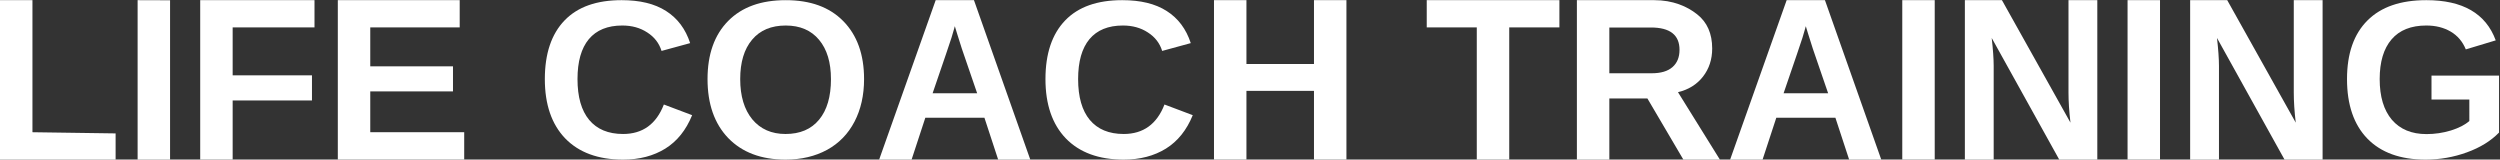
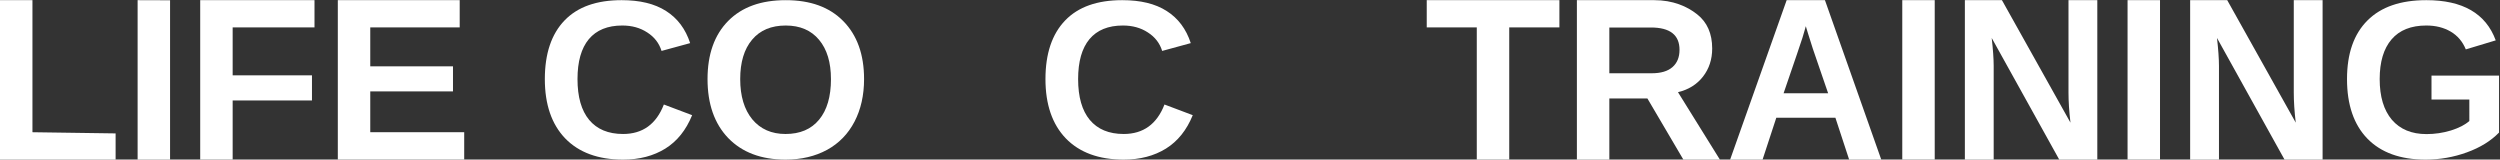
<svg xmlns="http://www.w3.org/2000/svg" xmlns:ns1="http://sodipodi.sourceforge.net/DTD/sodipodi-0.dtd" xmlns:ns2="http://www.inkscape.org/namespaces/inkscape" width="1210" height="77.2" viewBox="0 0 1210 77.2" id="svg3" ns1:docname="title.svg" ns2:version="1.1.2 (1:1.1+202202050950+0a00cf5339)">
  <rect x="0" y="0" width="1210" height="77.2" fill="#333333" stroke="none" />
  <path d="m 1.0803342e-7,77.251 1.1e-13,-77.173 H 15.706 V 63.996 l 40.25,0.572 v 12.682 z" style="font-size:109.038px;-inkscape-font-specification:'sans-serif Bold';letter-spacing:0px;word-spacing:0px;fill:#ffffff;stroke-width:2.726" id="path1681" ns1:nodetypes="ccccccc" />
  <path d="M 66.605,77.251 V 0.078 L 82.311,0.129 V 77.251 Z" style="font-size:109.038px;-inkscape-font-specification:'sans-serif Bold';letter-spacing:0px;word-spacing:0px;fill:#ffffff;stroke-width:2.726" id="path1683" ns1:nodetypes="ccccc" />
  <path d="m 112.605,13.257 v 23.213 h 38.387 V 48.609 H 112.605 V 77.251 H 96.899 V 0.078 h 55.318 V 13.257 Z" style="font-size:109.038px;-inkscape-font-specification:'sans-serif Bold';letter-spacing:0px;word-spacing:0px;fill:#ffffff;stroke-width:2.726" id="path1685" ns1:nodetypes="ccccccccccc" />
  <path d="M 163.504,77.251 V 0.078 h 58.991 V 13.257 h -43.285 v 18.847 h 40.037 V 44.244 h -40.037 v 19.752 h 45.468 v 13.255 z" style="font-size:109.038px;-inkscape-font-specification:'sans-serif Bold';letter-spacing:0px;word-spacing:0px;fill:#ffffff;stroke-width:2.726" id="path1687" ns1:nodetypes="ccccccccccccc" />
  <path d="m 301.558,64.848 c 9.477,0 16.061,-4.756 19.752,-14.269 l 13.683,5.164 c -2.946,7.241 -7.276,12.636 -12.991,16.185 -5.679,3.514 -12.494,5.322 -20.445,5.322 -12.068,0 -21.403,-3.458 -28.005,-10.273 -6.566,-6.85 -9.85,-16.416 -9.85,-28.697 0,-12.316 3.177,-21.776 9.53,-28.378 6.353,-6.602 15.564,-9.825 27.632,-9.825 8.803,0 15.972,1.697 21.509,5.246 5.537,3.514 9.424,8.696 11.66,15.546 l -13.843,3.78 c -1.171,-3.762 -3.478,-6.744 -6.921,-8.945 -3.407,-2.236 -7.436,-3.354 -12.086,-3.354 -7.099,0 -12.494,2.201 -16.185,6.602 -3.656,4.401 -5.484,10.843 -5.484,19.327 0,8.625 1.881,15.209 5.644,19.752 3.798,4.543 9.264,6.815 16.398,6.815 z" style="font-size:109.038px;-inkscape-font-specification:'sans-serif Bold';letter-spacing:0px;word-spacing:0px;fill:#ffffff;stroke-width:2.726" id="path1689" ns1:nodetypes="scccscsssccccscscs" />
  <path d="m 418.21,38.281 c 0,7.809 -1.544,14.677 -4.632,20.604 -3.088,5.928 -7.507,10.471 -13.257,13.63 -5.75,3.123 -12.458,4.736 -20.125,4.736 -11.784,0 -21.03,-3.511 -27.739,-10.433 -6.673,-6.957 -10.009,-16.469 -10.009,-28.537 0,-12.033 3.336,-21.421 10.009,-28.165 6.673,-6.744 15.955,-10.038 27.845,-10.038 11.891,0 21.172,3.329 27.845,10.144 6.708,6.815 10.063,16.168 10.063,28.058 z m -16.026,0 c 0,-8.093 -1.917,-14.428 -5.75,-19.007 -3.833,-4.614 -9.211,-6.921 -16.132,-6.921 -7.028,0 -12.458,2.289 -16.292,6.868 -3.833,4.543 -5.75,10.897 -5.75,19.06 0,8.235 1.952,14.73 5.857,19.486 3.94,4.721 9.299,7.081 16.079,7.081 7.028,0 12.441,-2.307 16.239,-6.921 3.833,-4.614 5.75,-11.163 5.75,-19.646 z" style="font-size:109.038px;-inkscape-font-specification:'sans-serif Bold';letter-spacing:0px;word-spacing:0px;fill:#ffffff;stroke-width:2.726" id="path1691" ns1:nodetypes="sscscssscsscscscscs" />
-   <path d="m 483.111,77.251 -6.655,-20.282 h -28.591 l -6.655,20.282 H 425.504 L 452.87,0.078 H 471.398 L 498.657,77.251 Z m -20.977,-64.579 -0.319,1.171 c -0.355,1.278 -0.781,2.733 -1.278,4.366 -0.497,1.633 -3.549,10.613 -9.157,26.94 h 21.563 l -7.401,-21.563 -2.289,-7.241 z" style="font-size:109.038px;-inkscape-font-specification:'sans-serif Bold';letter-spacing:0px;word-spacing:0px;fill:#ffffff;stroke-width:2.726" id="path1693" ns1:nodetypes="cccccccccccsccccc" />
  <path d="m 543.859,64.848 c 9.477,0 16.061,-4.756 19.752,-14.269 l 13.683,5.164 c -2.946,7.241 -7.276,12.636 -12.991,16.185 -5.679,3.514 -12.494,5.322 -20.445,5.322 -12.068,0 -21.403,-3.458 -28.005,-10.273 -6.566,-6.85 -9.85,-16.416 -9.85,-28.697 0,-12.316 3.177,-21.776 9.53,-28.378 6.353,-6.602 15.564,-9.825 27.632,-9.825 8.803,0 15.972,1.697 21.509,5.246 5.537,3.514 9.424,8.696 11.66,15.546 l -13.843,3.78 c -1.171,-3.762 -3.478,-6.744 -6.921,-8.945 -3.407,-2.236 -7.436,-3.354 -12.086,-3.354 -7.099,0 -12.494,2.201 -16.185,6.602 -3.656,4.401 -5.484,10.843 -5.484,19.327 0,8.625 1.881,15.209 5.644,19.752 3.798,4.543 9.264,6.815 16.398,6.815 z" style="font-size:109.038px;-inkscape-font-specification:'sans-serif Bold';letter-spacing:0px;word-spacing:0px;fill:#ffffff;stroke-width:2.726" id="path1695" ns1:nodetypes="scccscsssccccscscs" />
-   <path d="M 635.966,77.251 V 43.977 H 603.276 V 77.251 H 587.57 V 0.078 h 15.706 V 30.987 h 32.69 V 0.078 h 15.706 V 77.251 Z" style="font-size:109.038px;-inkscape-font-specification:'sans-serif Bold';letter-spacing:0px;word-spacing:0px;fill:#ffffff;stroke-width:2.726" id="path1697" ns1:nodetypes="ccccccccccccc" />
  <path d="M 730.469,13.257 V 77.251 H 714.763 V 13.257 H 690.539 V 0.078 h 64.209 V 13.257 Z" style="font-size:109.038px;-inkscape-font-specification:'sans-serif Bold';letter-spacing:0px;word-spacing:0px;fill:#ffffff;stroke-width:2.726" id="path1699" ns1:nodetypes="ccccccccc" />
  <path d="M 814.75,77.251 797.34,47.651 H 778.919 V 77.251 H 763.213 V 0.078 h 37.482 c 8.945,0 15.848,2.975 20.711,6.843 4.863,3.833 7.294,9.353 7.294,16.558 0,5.253 -1.491,9.796 -4.472,13.63 -2.982,3.798 -7.01,6.3 -12.086,7.507 l 20.285,32.634 z m -1.863,-53.132 c 0,-7.205 -4.614,-10.808 -13.843,-10.808 H 778.919 V 35.459 h 20.551 c 4.401,0 7.738,-0.994 10.009,-2.982 2.272,-1.988 3.407,-4.774 3.407,-8.359 z" style="font-size:109.038px;-inkscape-font-specification:'sans-serif Bold';letter-spacing:0px;word-spacing:0px;fill:#ffffff;stroke-width:2.726" id="path1701" ns1:nodetypes="ccccccscsccccssccsss" />
  <path d="m 894.985,77.251 -6.655,-20.282 h -28.591 l -6.655,20.282 H 837.378 L 864.744,0.078 h 18.528 l 27.259,77.173 z m -20.977,-64.579 -0.319,1.171 c -0.355,1.278 -0.781,2.733 -1.278,4.366 -0.497,1.633 -3.549,10.613 -9.157,26.94 h 21.563 l -7.401,-21.563 -2.289,-7.241 z" style="font-size:109.038px;-inkscape-font-specification:'sans-serif Bold';letter-spacing:0px;word-spacing:0px;fill:#ffffff;stroke-width:2.726" id="path1703" ns1:nodetypes="cccccccccccsccccc" />
  <path d="M 920.7,77.251 V 0.078 h 15.706 V 77.251 Z" style="font-size:109.038px;-inkscape-font-specification:'sans-serif Bold';letter-spacing:0px;word-spacing:0px;fill:#ffffff;stroke-width:2.726" id="path1705" ns1:nodetypes="ccccc" />
  <path d="M 996.675,77.251 963.985,18.368 c 0.639,5.608 0.958,10.116 0.958,13.523 V 77.251 H 950.995 V 0.078 h 17.942 l 33.169,59.286 c -0.639,-5.36 -0.958,-10.24 -0.958,-14.641 V 0.078 h 13.949 V 77.251 Z" style="font-size:109.038px;-inkscape-font-specification:'sans-serif Bold';letter-spacing:0px;word-spacing:0px;fill:#ffffff;stroke-width:2.726" id="path1707" ns1:nodetypes="ccscccccscccc" />
  <path d="M 1029.738,77.251 V 0.078 h 15.706 V 77.251 Z" style="font-size:109.038px;-inkscape-font-specification:'sans-serif Bold';letter-spacing:0px;word-spacing:0px;fill:#ffffff;stroke-width:2.726" id="path1709" ns1:nodetypes="ccccc" />
  <path d="m 1105.713,77.251 -32.69,-58.882 c 0.639,5.608 0.958,10.116 0.958,13.523 v 45.359 h -13.949 V 0.078 h 17.942 L 1111.144,59.364 c -0.639,-5.36 -0.958,-10.24 -0.958,-14.641 V 0.078 h 13.949 V 77.251 Z" style="font-size:109.038px;-inkscape-font-specification:'sans-serif Bold';letter-spacing:0px;word-spacing:0px;fill:#ffffff;stroke-width:2.726" id="path1711" ns1:nodetypes="ccscccccscccc" />
  <path d="m 1174.395,64.901 c 4.082,0 8.04,-0.586 11.873,-1.757 3.833,-1.207 6.797,-2.733 8.891,-4.579 V 48.183 h -18.315 V 36.577 h 32.69 v 27.579 c -3.975,4.082 -9.158,7.276 -15.546,9.583 -6.354,2.307 -13.026,3.511 -20.019,3.511 -12.21,0 -21.598,-3.423 -28.165,-10.167 -6.566,-6.779 -9.85,-16.381 -9.85,-28.803 0,-12.352 3.301,-21.811 9.903,-28.378 6.602,-6.602 16.097,-9.825 28.484,-9.825 17.605,0 28.803,6.435 33.595,19.462 l -14.482,4.366 c -1.562,-3.798 -4.011,-6.673 -7.347,-8.625 -3.337,-1.952 -7.259,-2.928 -11.766,-2.928 -7.383,0 -12.991,2.236 -16.824,6.708 -3.833,4.472 -5.75,10.879 -5.75,19.22 0,8.483 1.97,15.05 5.91,19.699 3.975,4.614 9.548,6.921 16.718,6.921 z" style="font-size:109.038px;-inkscape-font-specification:'sans-serif Bold';letter-spacing:0px;word-spacing:0px;fill:#ffffff;stroke-width:2.726" id="path1713" ns1:nodetypes="sccccccccscscsccsssscs" />
  <defs id="defs7" />
</svg>